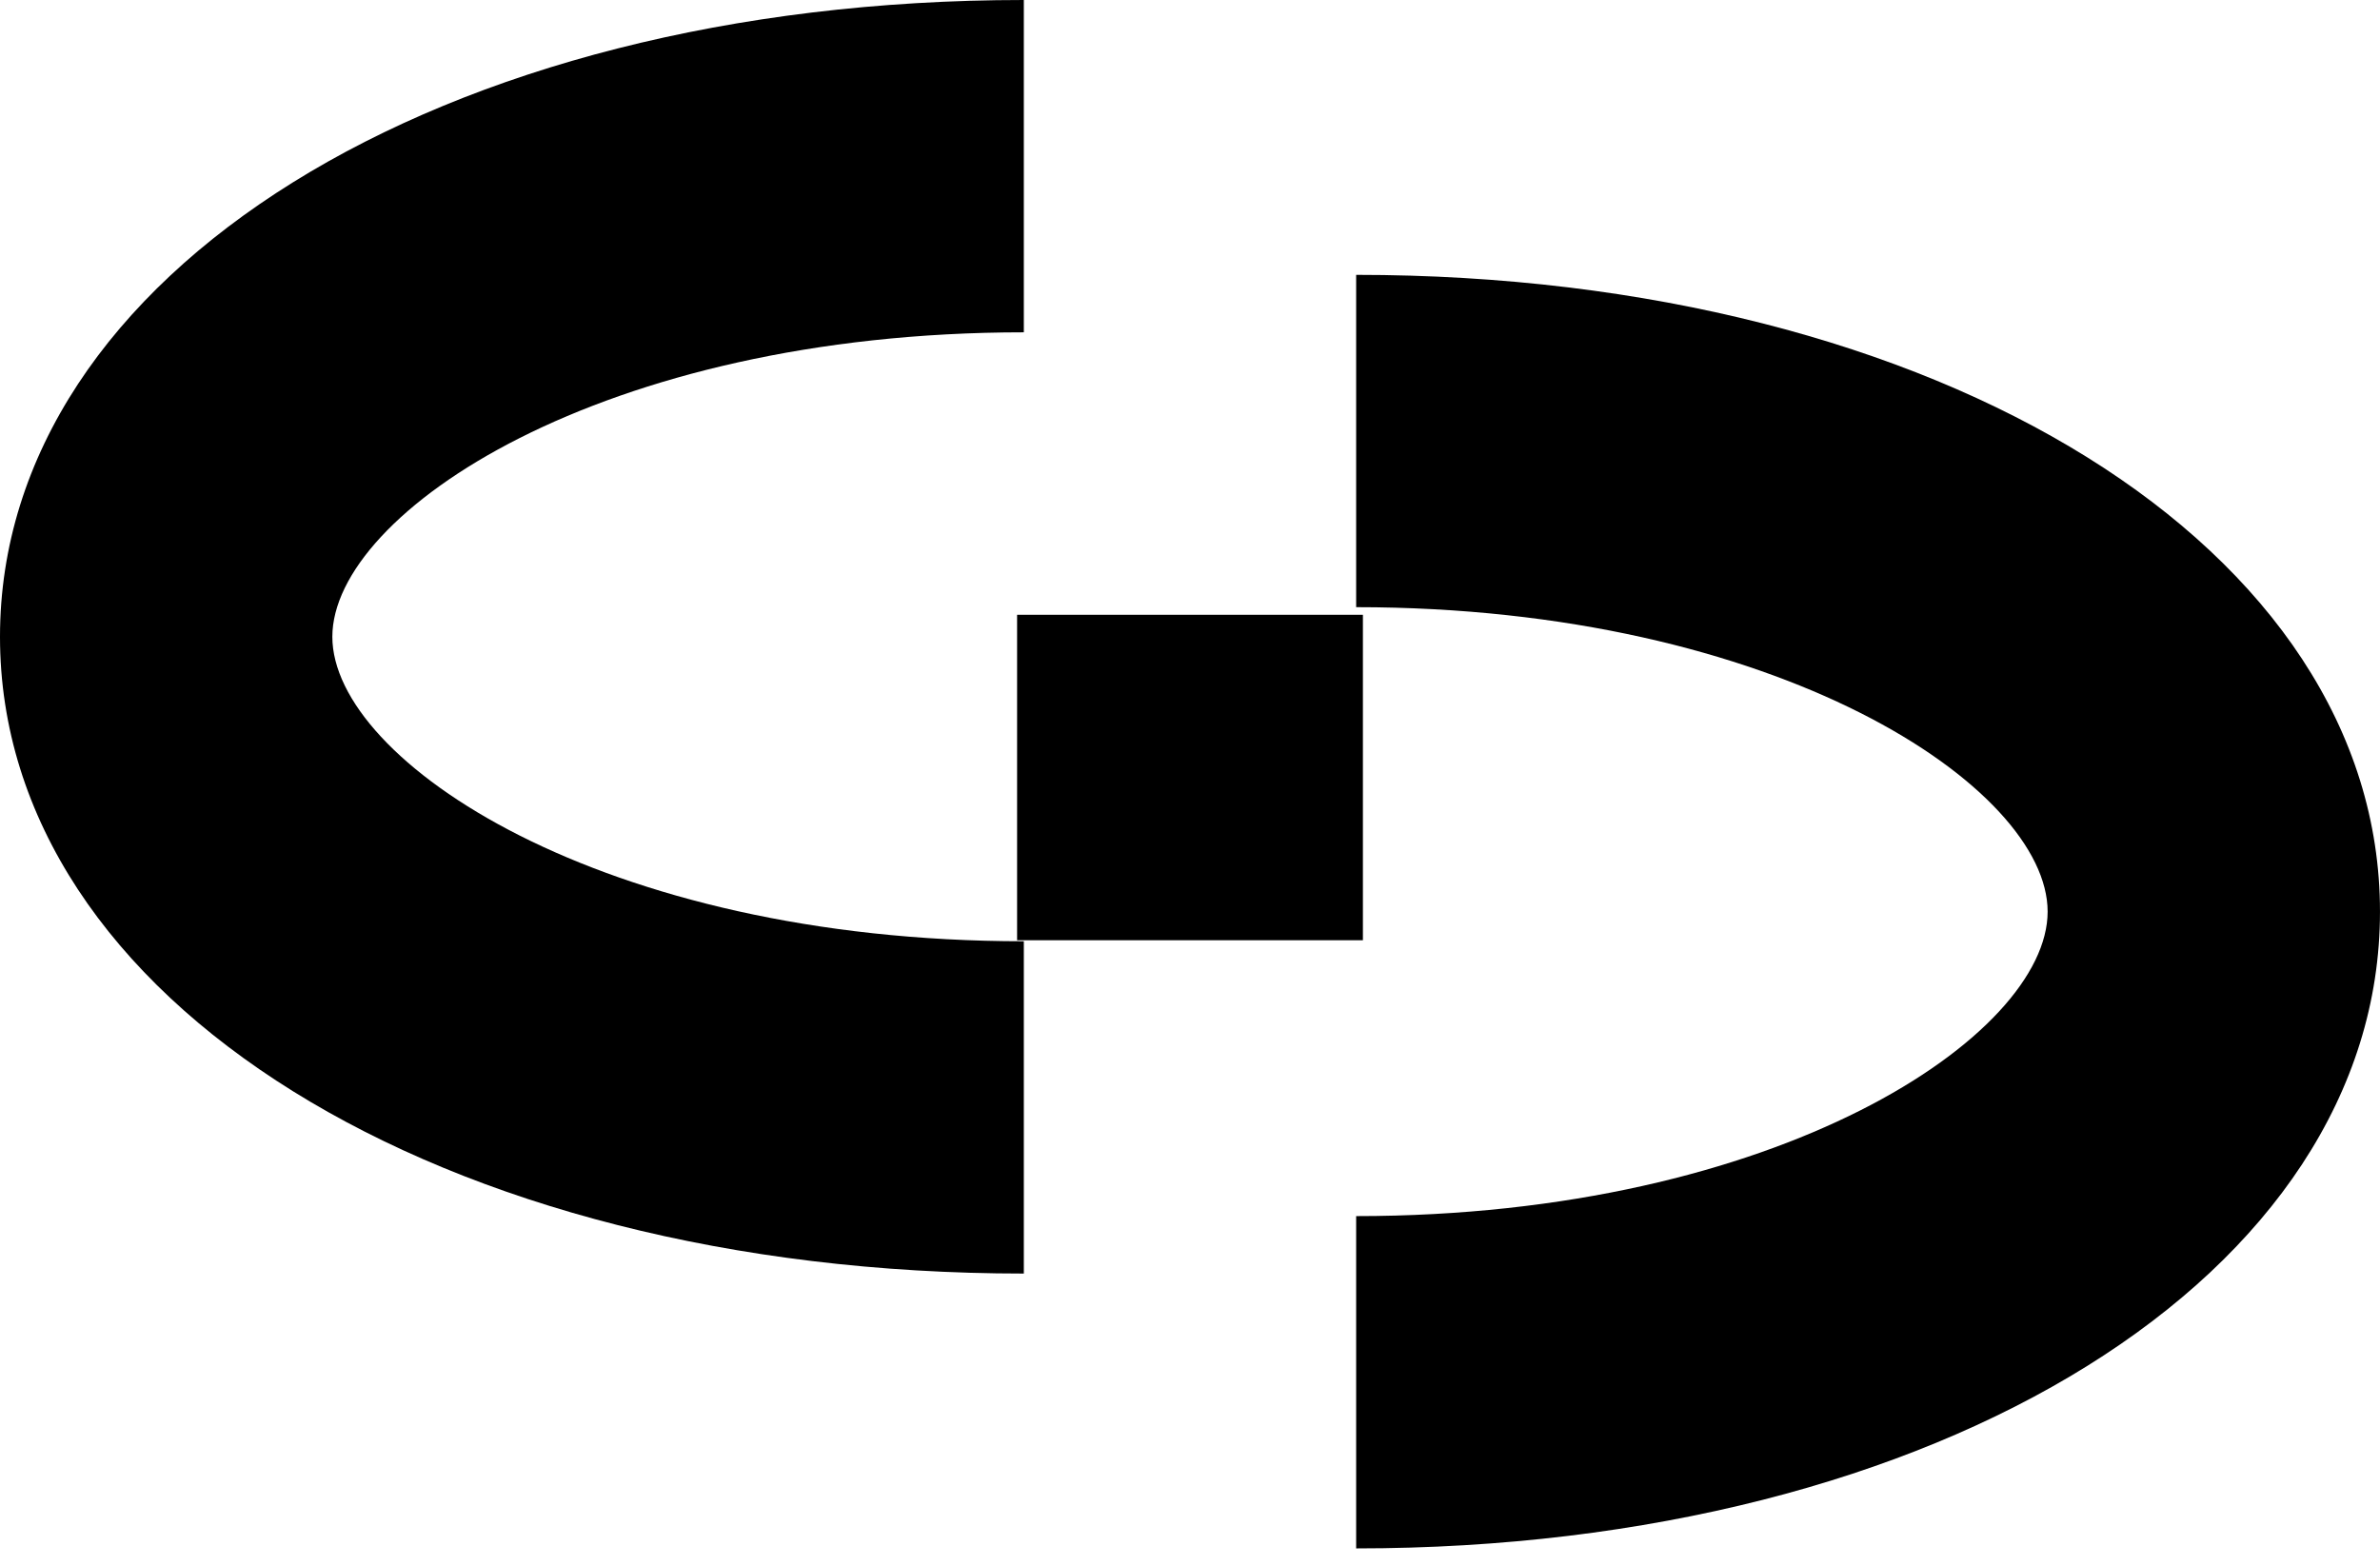
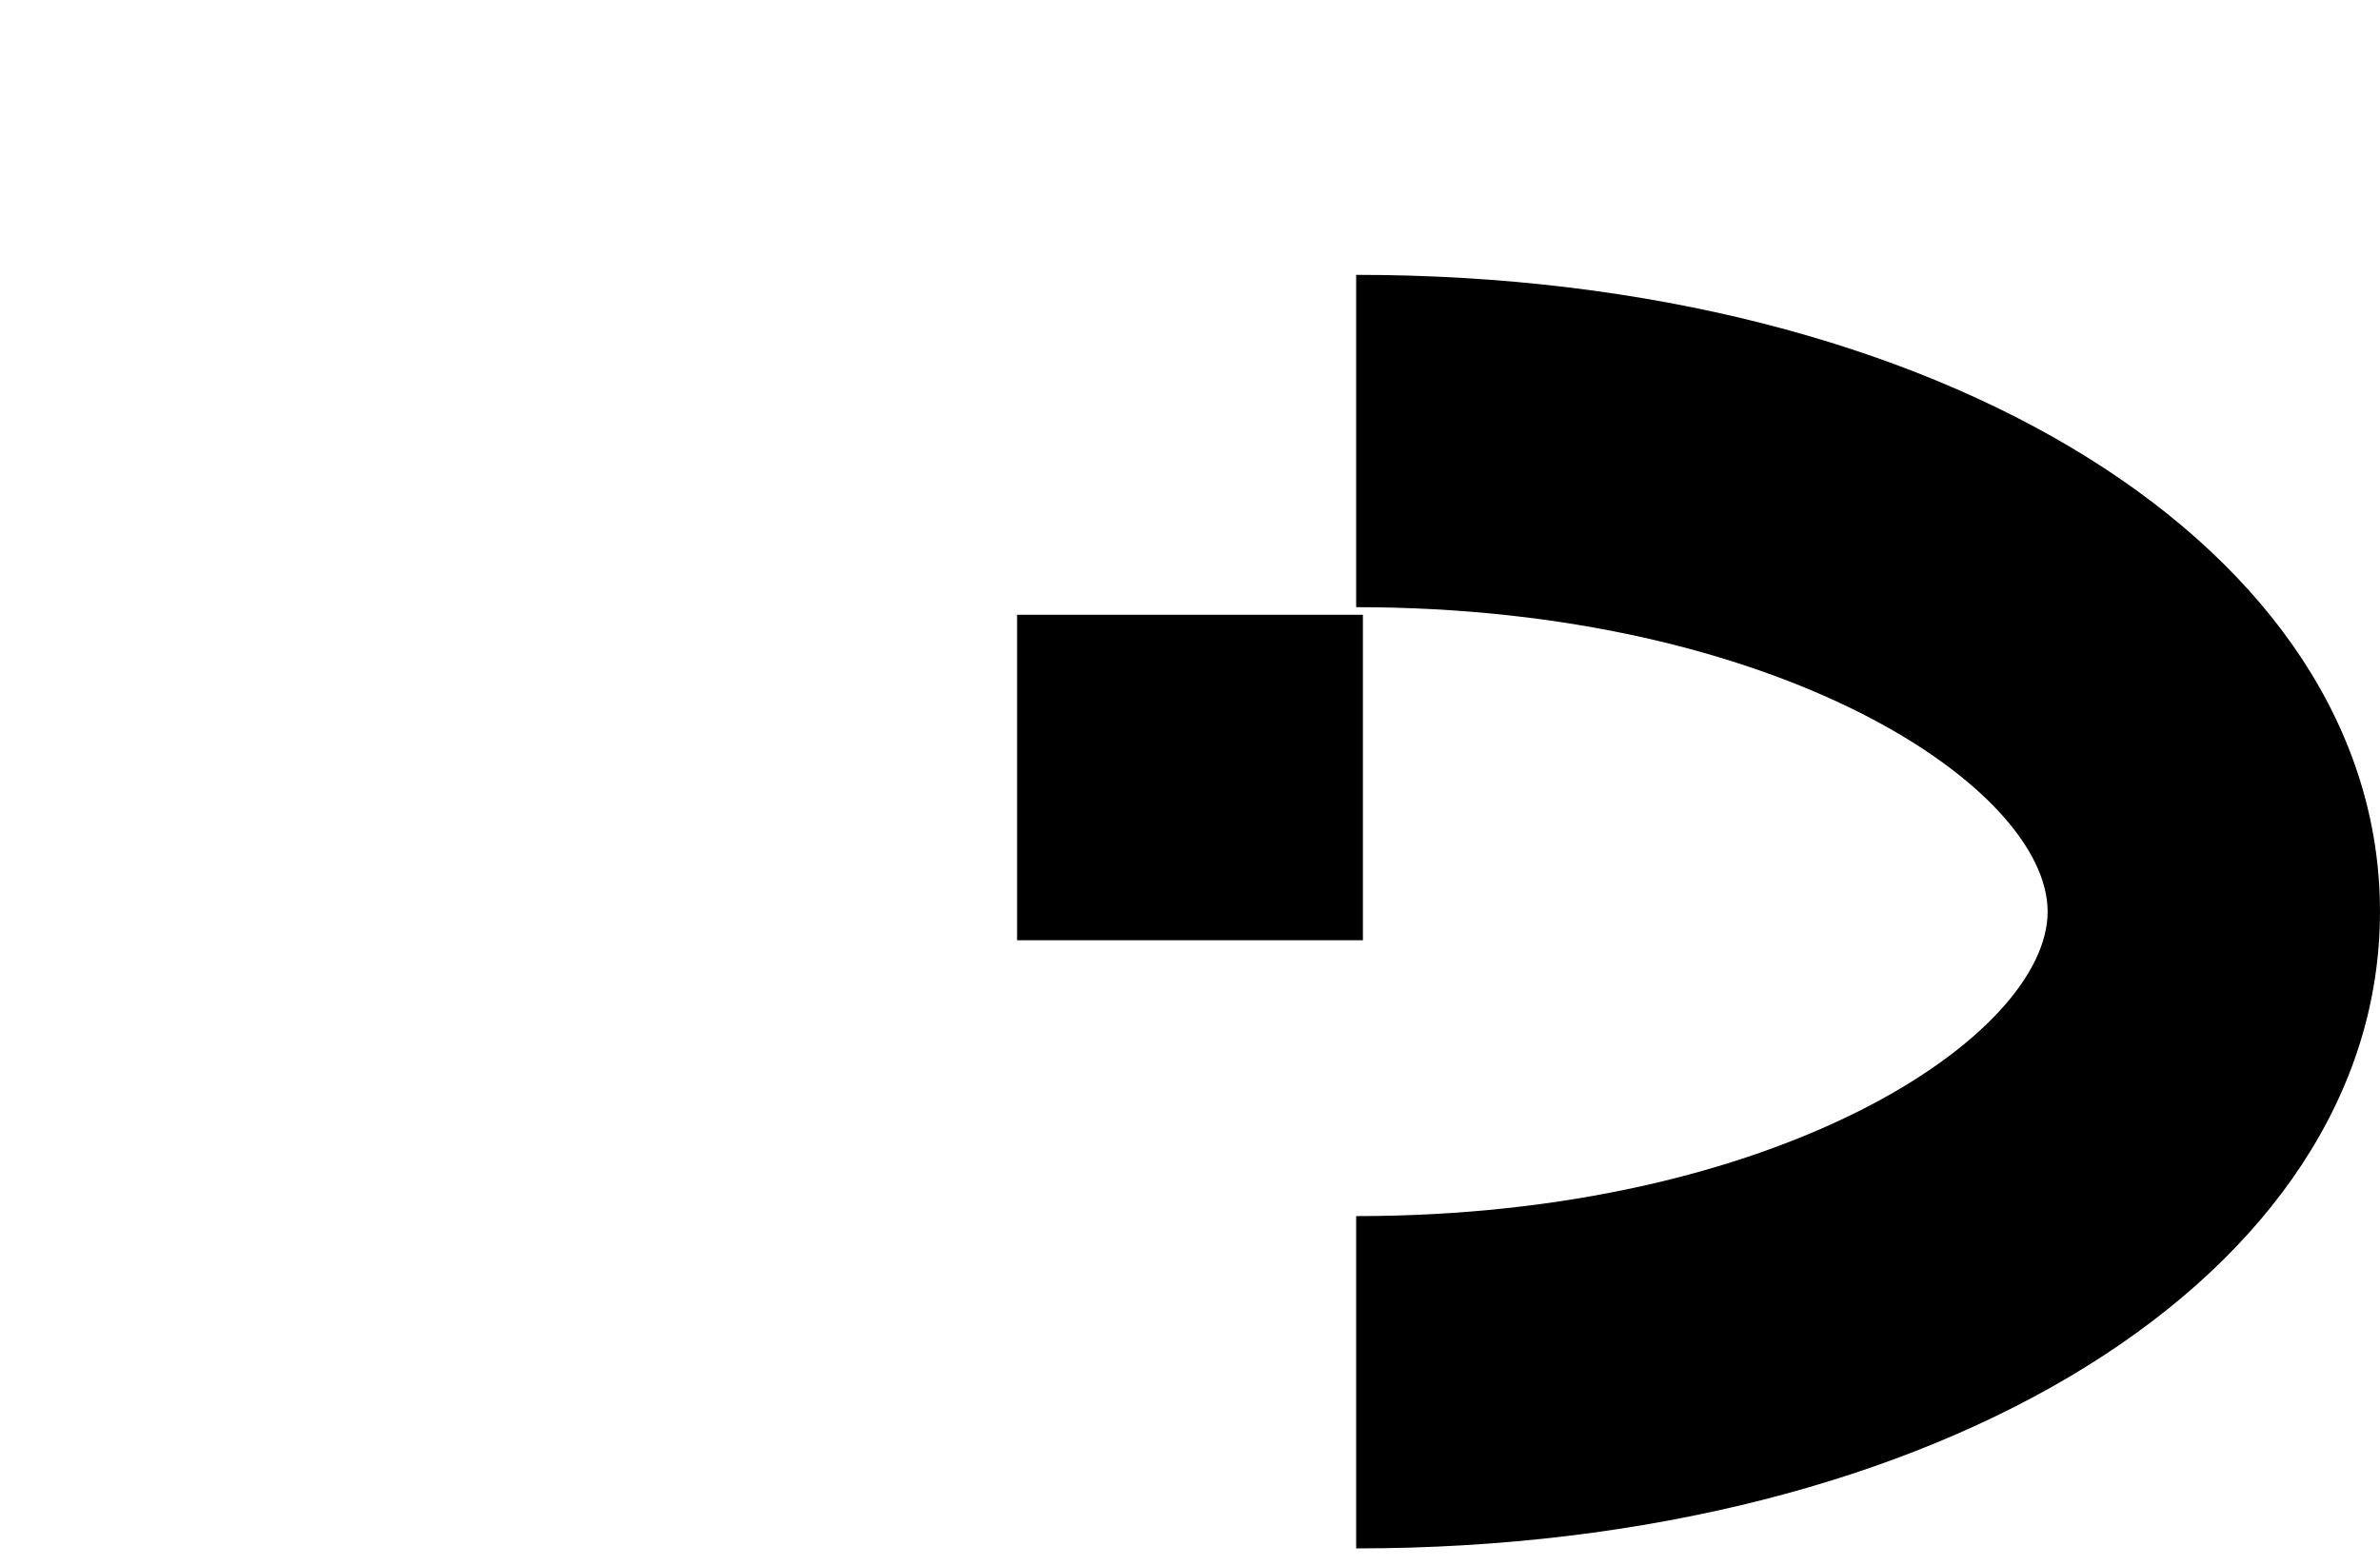
<svg xmlns="http://www.w3.org/2000/svg" width="117" height="77" viewBox="0 0 117 77" fill="none">
-   <path d="M50.331 16.337V0C21.641 0 0 13.46 0 31.305C0 49.15 21.64 62.609 50.331 62.609V46.273C29.583 46.273 16.338 37.413 16.338 31.305C16.338 25.196 29.583 16.337 50.331 16.337Z" fill="black" />
  <path d="M67 30.223H50V46.223H67V30.223Z" fill="black" />
  <path d="M66.668 59.785V76.121C95.358 76.121 116.999 62.662 116.999 44.817C116.999 26.972 95.36 13.512 66.668 13.512V29.849C87.416 29.849 100.661 38.708 100.661 44.817C100.661 50.925 87.416 59.785 66.668 59.785Z" fill="black" />
</svg>